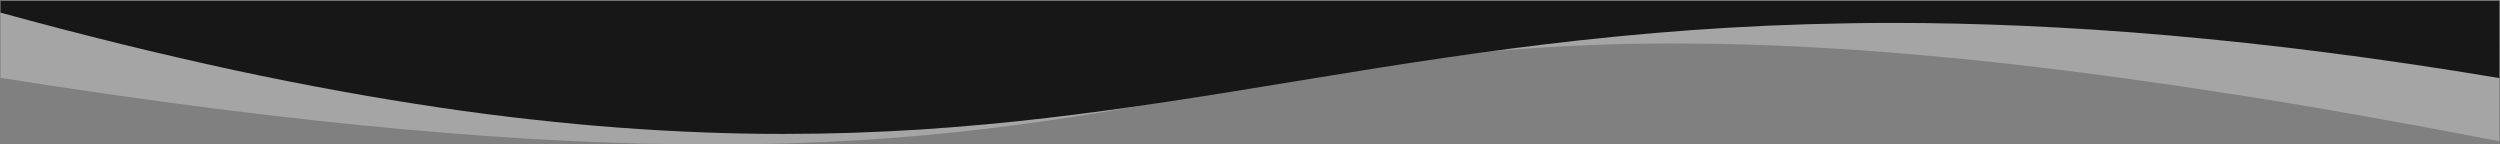
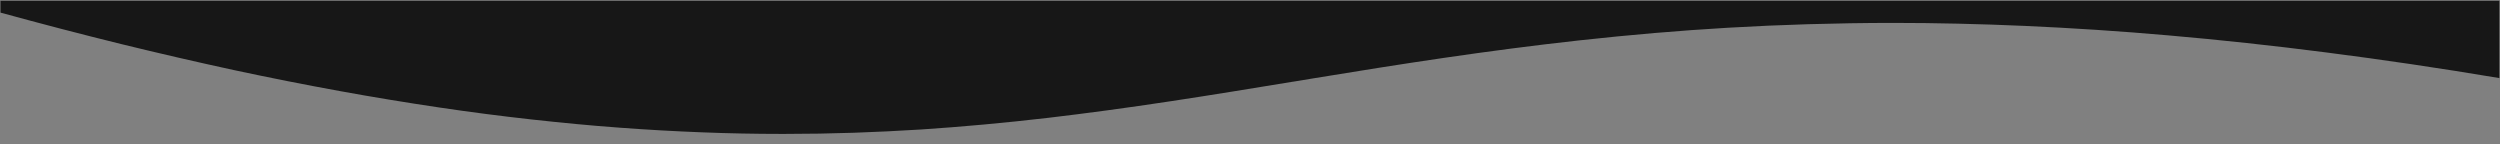
<svg xmlns="http://www.w3.org/2000/svg" version="1.1" id="Ebene_1" x="0px" y="0px" viewBox="0 0 1921 111" style="enable-background:new 0 0 1921 111;" xml:space="preserve">
  <rect x="0" y="0" width="1921" height="111" fill="#808080" stroke="none" />
  <style type="text/css">
	.st0{opacity:0.299;fill:#FAFAFA;enable-background:new    ;}
	.st1{fill:#171717;}
</style>
-   <path class="st0" d="M0.4,0.6v59.2C58.5,69,114.6,77.1,167.2,83.7c50.4,6.4,99.1,11.7,144.8,15.8c43.5,3.9,85.7,6.9,125.5,8.8  c37.5,1.8,74.1,2.7,108.9,2.7h2.9c19.8,0,39.4-0.3,58.5-0.9c18.2-0.6,36.3-1.4,54.1-2.5c32.7-2,64.5-4.9,97.2-8.8  c27.4-3.3,55.7-7.3,86.6-12.4c27.2-4.5,53.7-9.3,80.7-14.2l6.2-1.1c25.5-4.7,51.8-9.5,78.3-13.9c29.7-5,56.5-8.9,82.1-12.1  c30.6-3.8,60.2-6.6,90.3-8.5c16.3-1,33-1.8,49.7-2.4c17.4-0.6,35.4-0.8,53.4-0.8c18.8,0,38.4,0.3,58,0.9c20.4,0.6,41.6,1.6,62.9,2.9  c22.1,1.3,45.1,3,68.4,5.1c24,2.1,49.1,4.6,74.5,7.5c26.1,3,53.4,6.4,81.1,10.2c28.4,3.9,58.1,8.3,88.3,13  c62.7,9.8,130.1,21.8,200.8,35.5V0.6H0.4z" />
  <path class="st1" d="M0.4,0.6v9.1c31.4,8.6,62.5,16.7,92.5,24.1c29.4,7.2,58.5,13.9,86.6,20c27.5,5.9,54.8,11.3,81.2,16.1  c25.7,4.7,51.4,8.9,76.2,12.6c24.1,3.6,48.2,6.7,71.6,9.3c22.7,2.5,45.4,4.7,67.5,6.3c21.4,1.6,42.8,2.8,63.8,3.6  c20.2,0.8,40.6,1.2,60.6,1.2h2.5c17.7,0,35.6-0.3,53.4-0.9c16.9-0.6,34.2-1.4,51.4-2.5c31.7-2.1,63.8-5,98.1-9  c28.6-3.4,59.5-7.5,94.3-12.8c31.1-4.7,62.7-9.9,93.2-14.9l0,0l0.8-0.1c4.8-0.8,9.7-1.6,14.5-2.4c67.1-11,133.4-21.4,205.2-29.3  c39.2-4.3,76.5-7.5,114.2-9.7c20.4-1.2,41-2.1,61.4-2.7c21.4-0.6,43.2-1,64.8-1c33.2,0,67.3,0.8,101.4,2.3c36,1.6,73.2,4,110.7,7.3  c39.2,3.4,80,7.8,121.2,13.1c42.9,5.5,87.7,12.1,133,19.7V0.6H0.4z" />
</svg>